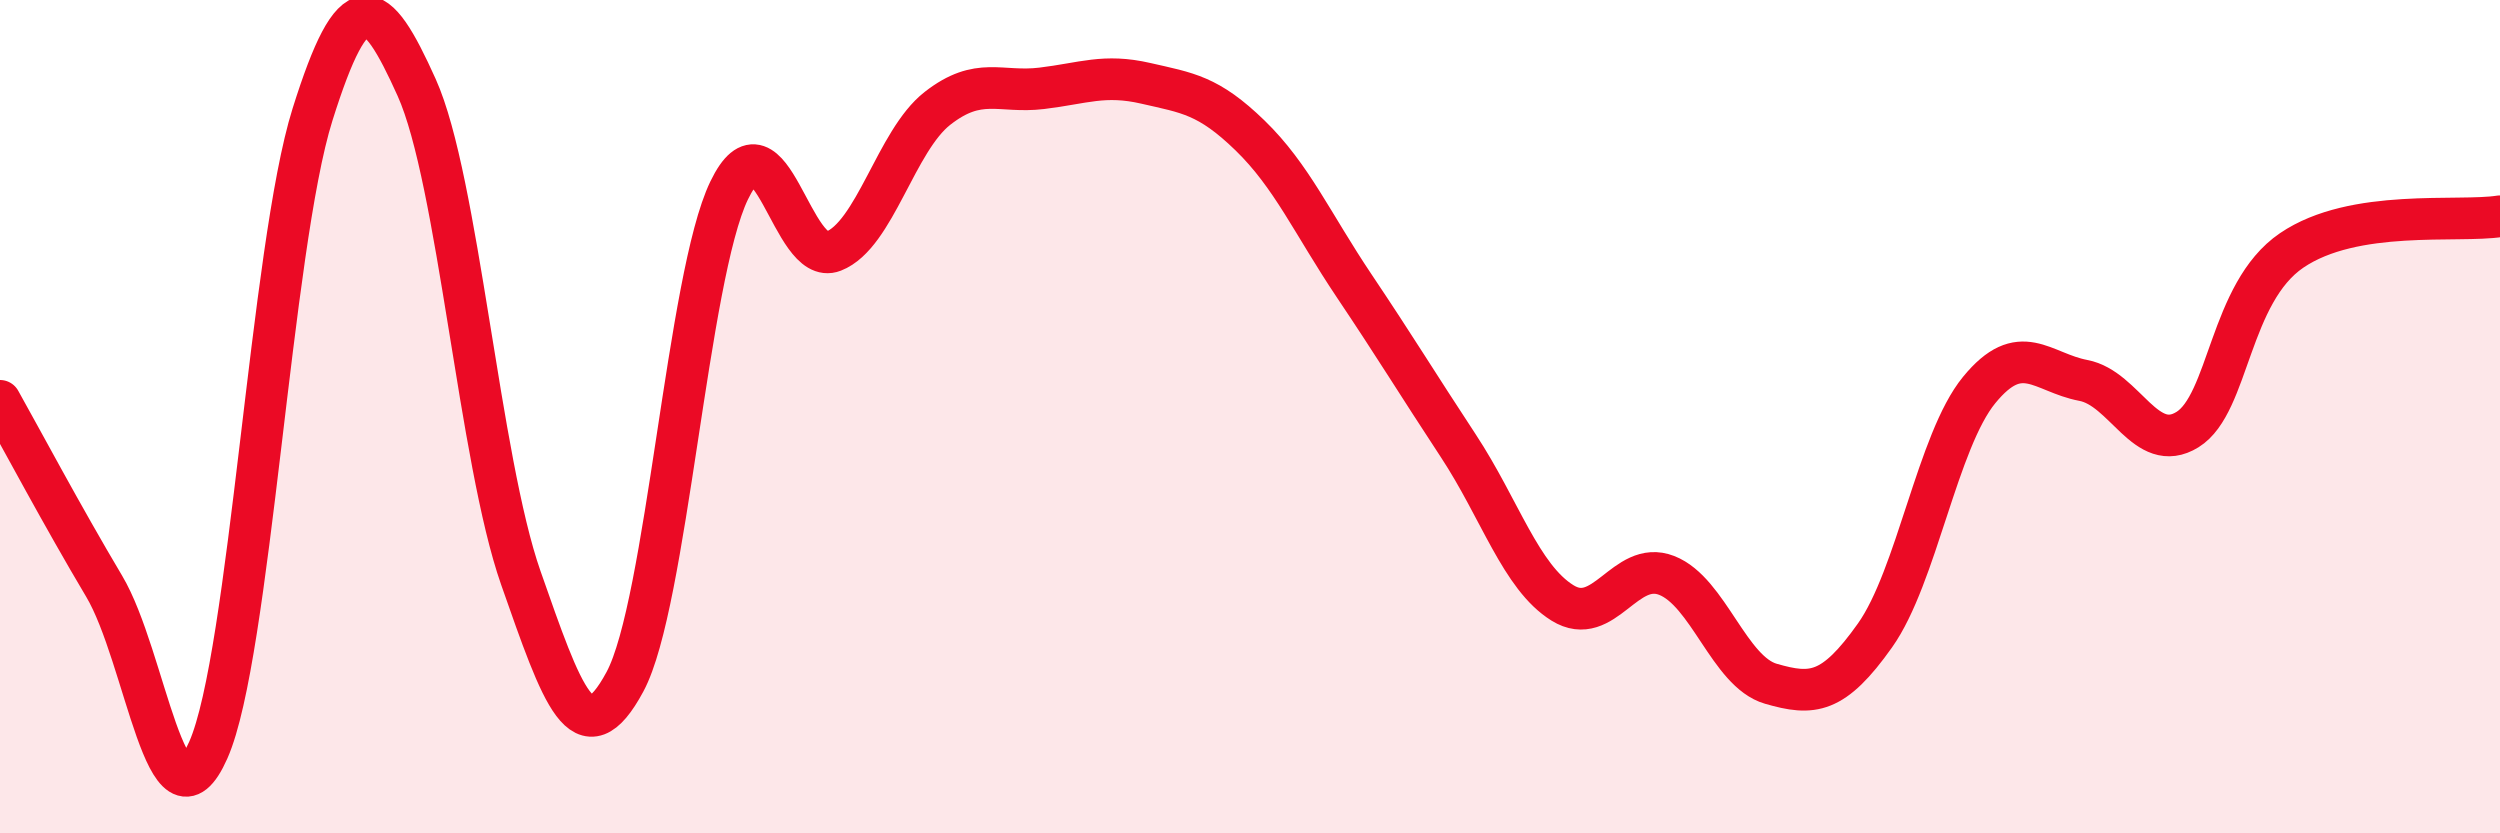
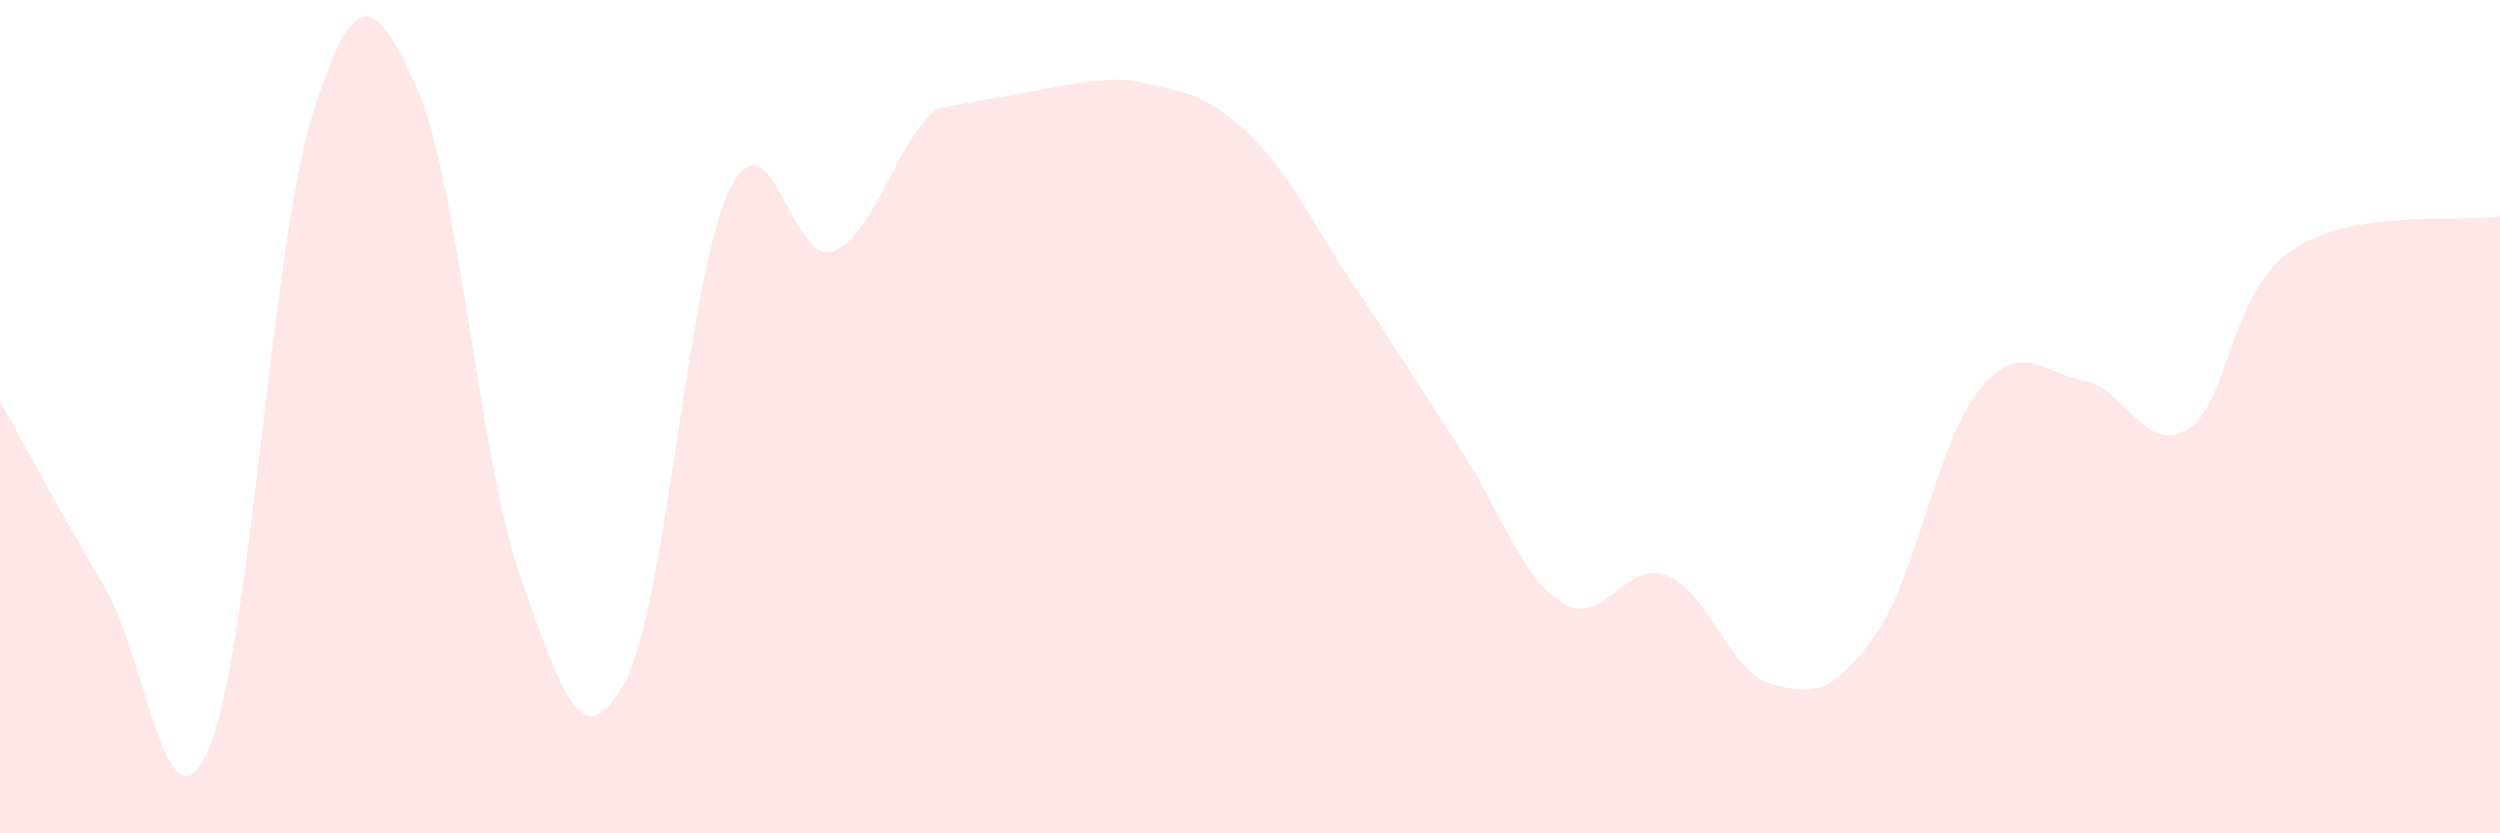
<svg xmlns="http://www.w3.org/2000/svg" width="60" height="20" viewBox="0 0 60 20">
-   <path d="M 0,9.62 C 0.5,10.51 1.5,12.39 2.5,14.07 C 3.5,15.75 4,20.26 5,18 C 6,15.74 6.5,5.93 7.5,2.75 C 8.5,-0.43 9,-0.12 10,2.1 C 11,4.32 11.5,11.02 12.5,13.87 C 13.5,16.72 14,18.22 15,16.36 C 16,14.5 16.5,6.64 17.5,4.57 C 18.5,2.5 19,6.42 20,6.03 C 21,5.64 21.5,3.38 22.5,2.6 C 23.5,1.82 24,2.24 25,2.12 C 26,2 26.5,1.77 27.5,2 C 28.5,2.23 29,2.28 30,3.25 C 31,4.22 31.5,5.37 32.5,6.86 C 33.5,8.35 34,9.18 35,10.7 C 36,12.22 36.5,13.85 37.5,14.47 C 38.5,15.09 39,13.42 40,13.81 C 41,14.2 41.5,16.12 42.5,16.41 C 43.5,16.7 44,16.66 45,15.25 C 46,13.84 46.5,10.58 47.5,9.36 C 48.5,8.14 49,8.94 50,9.13 C 51,9.32 51.5,10.93 52.5,10.31 C 53.5,9.69 53.5,7.03 55,6.01 C 56.5,4.99 59,5.35 60,5.19L60 20L0 20Z" fill="#EB0A25" opacity="0.1" stroke-linecap="round" stroke-linejoin="round" />
-   <path d="M 0,9.62 C 0.5,10.51 1.5,12.39 2.5,14.07 C 3.5,15.75 4,20.26 5,18 C 6,15.74 6.5,5.93 7.5,2.75 C 8.5,-0.43 9,-0.12 10,2.1 C 11,4.32 11.5,11.02 12.5,13.87 C 13.5,16.72 14,18.22 15,16.36 C 16,14.5 16.5,6.64 17.5,4.57 C 18.5,2.5 19,6.42 20,6.03 C 21,5.64 21.5,3.38 22.5,2.6 C 23.5,1.82 24,2.24 25,2.12 C 26,2 26.5,1.77 27.5,2 C 28.5,2.23 29,2.28 30,3.25 C 31,4.22 31.5,5.37 32.5,6.86 C 33.5,8.35 34,9.18 35,10.7 C 36,12.22 36.5,13.85 37.5,14.47 C 38.5,15.09 39,13.42 40,13.81 C 41,14.2 41.5,16.12 42.5,16.41 C 43.5,16.7 44,16.66 45,15.25 C 46,13.84 46.5,10.58 47.5,9.36 C 48.5,8.14 49,8.94 50,9.13 C 51,9.32 51.5,10.93 52.5,10.31 C 53.5,9.69 53.5,7.03 55,6.01 C 56.5,4.99 59,5.35 60,5.19" stroke="#EB0A25" stroke-width="1" fill="none" stroke-linecap="round" stroke-linejoin="round" />
+   <path d="M 0,9.62 C 0.5,10.51 1.5,12.39 2.5,14.07 C 3.5,15.75 4,20.26 5,18 C 6,15.74 6.5,5.93 7.5,2.75 C 8.5,-0.43 9,-0.12 10,2.1 C 11,4.32 11.5,11.02 12.5,13.87 C 13.5,16.72 14,18.22 15,16.36 C 16,14.5 16.5,6.64 17.5,4.57 C 18.5,2.5 19,6.42 20,6.03 C 21,5.64 21.5,3.38 22.5,2.6 C 26,2 26.5,1.77 27.5,2 C 28.5,2.23 29,2.28 30,3.25 C 31,4.22 31.5,5.37 32.5,6.86 C 33.5,8.35 34,9.18 35,10.7 C 36,12.22 36.5,13.85 37.5,14.47 C 38.5,15.09 39,13.42 40,13.81 C 41,14.2 41.5,16.12 42.5,16.41 C 43.5,16.7 44,16.66 45,15.25 C 46,13.84 46.5,10.58 47.5,9.36 C 48.5,8.14 49,8.94 50,9.13 C 51,9.32 51.5,10.93 52.5,10.31 C 53.5,9.69 53.5,7.03 55,6.01 C 56.5,4.99 59,5.35 60,5.19L60 20L0 20Z" fill="#EB0A25" opacity="0.1" stroke-linecap="round" stroke-linejoin="round" />
</svg>